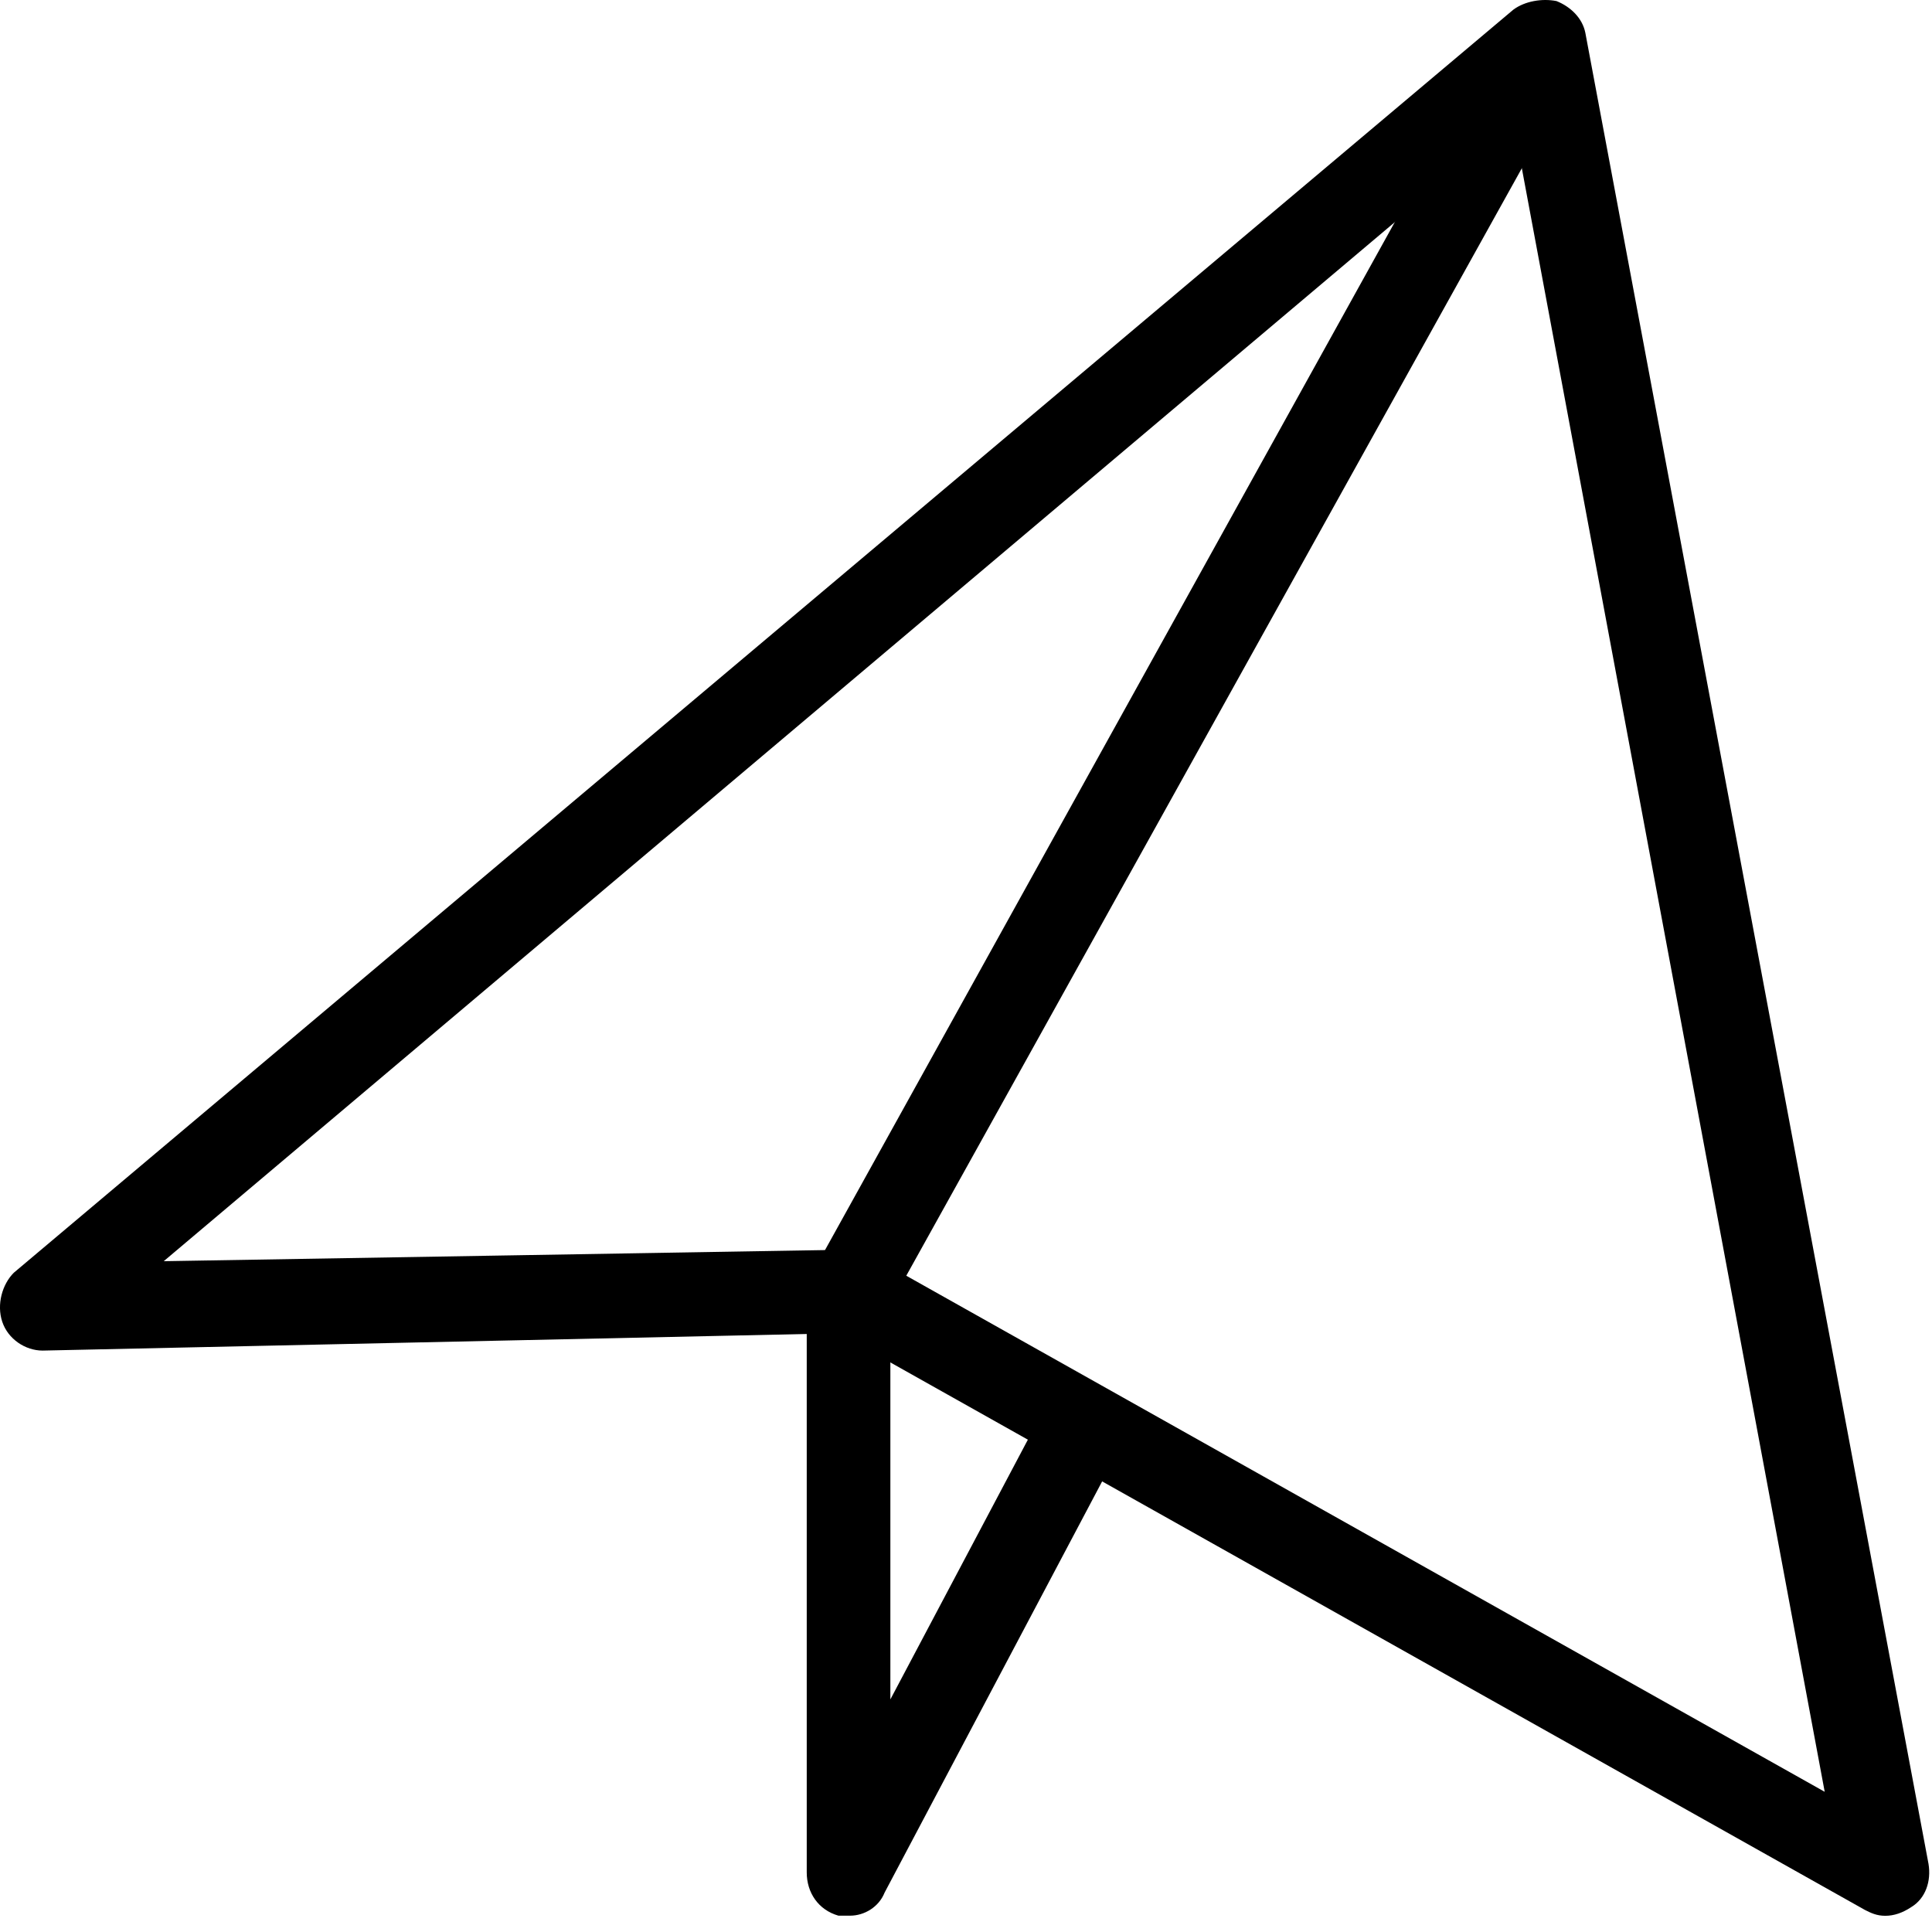
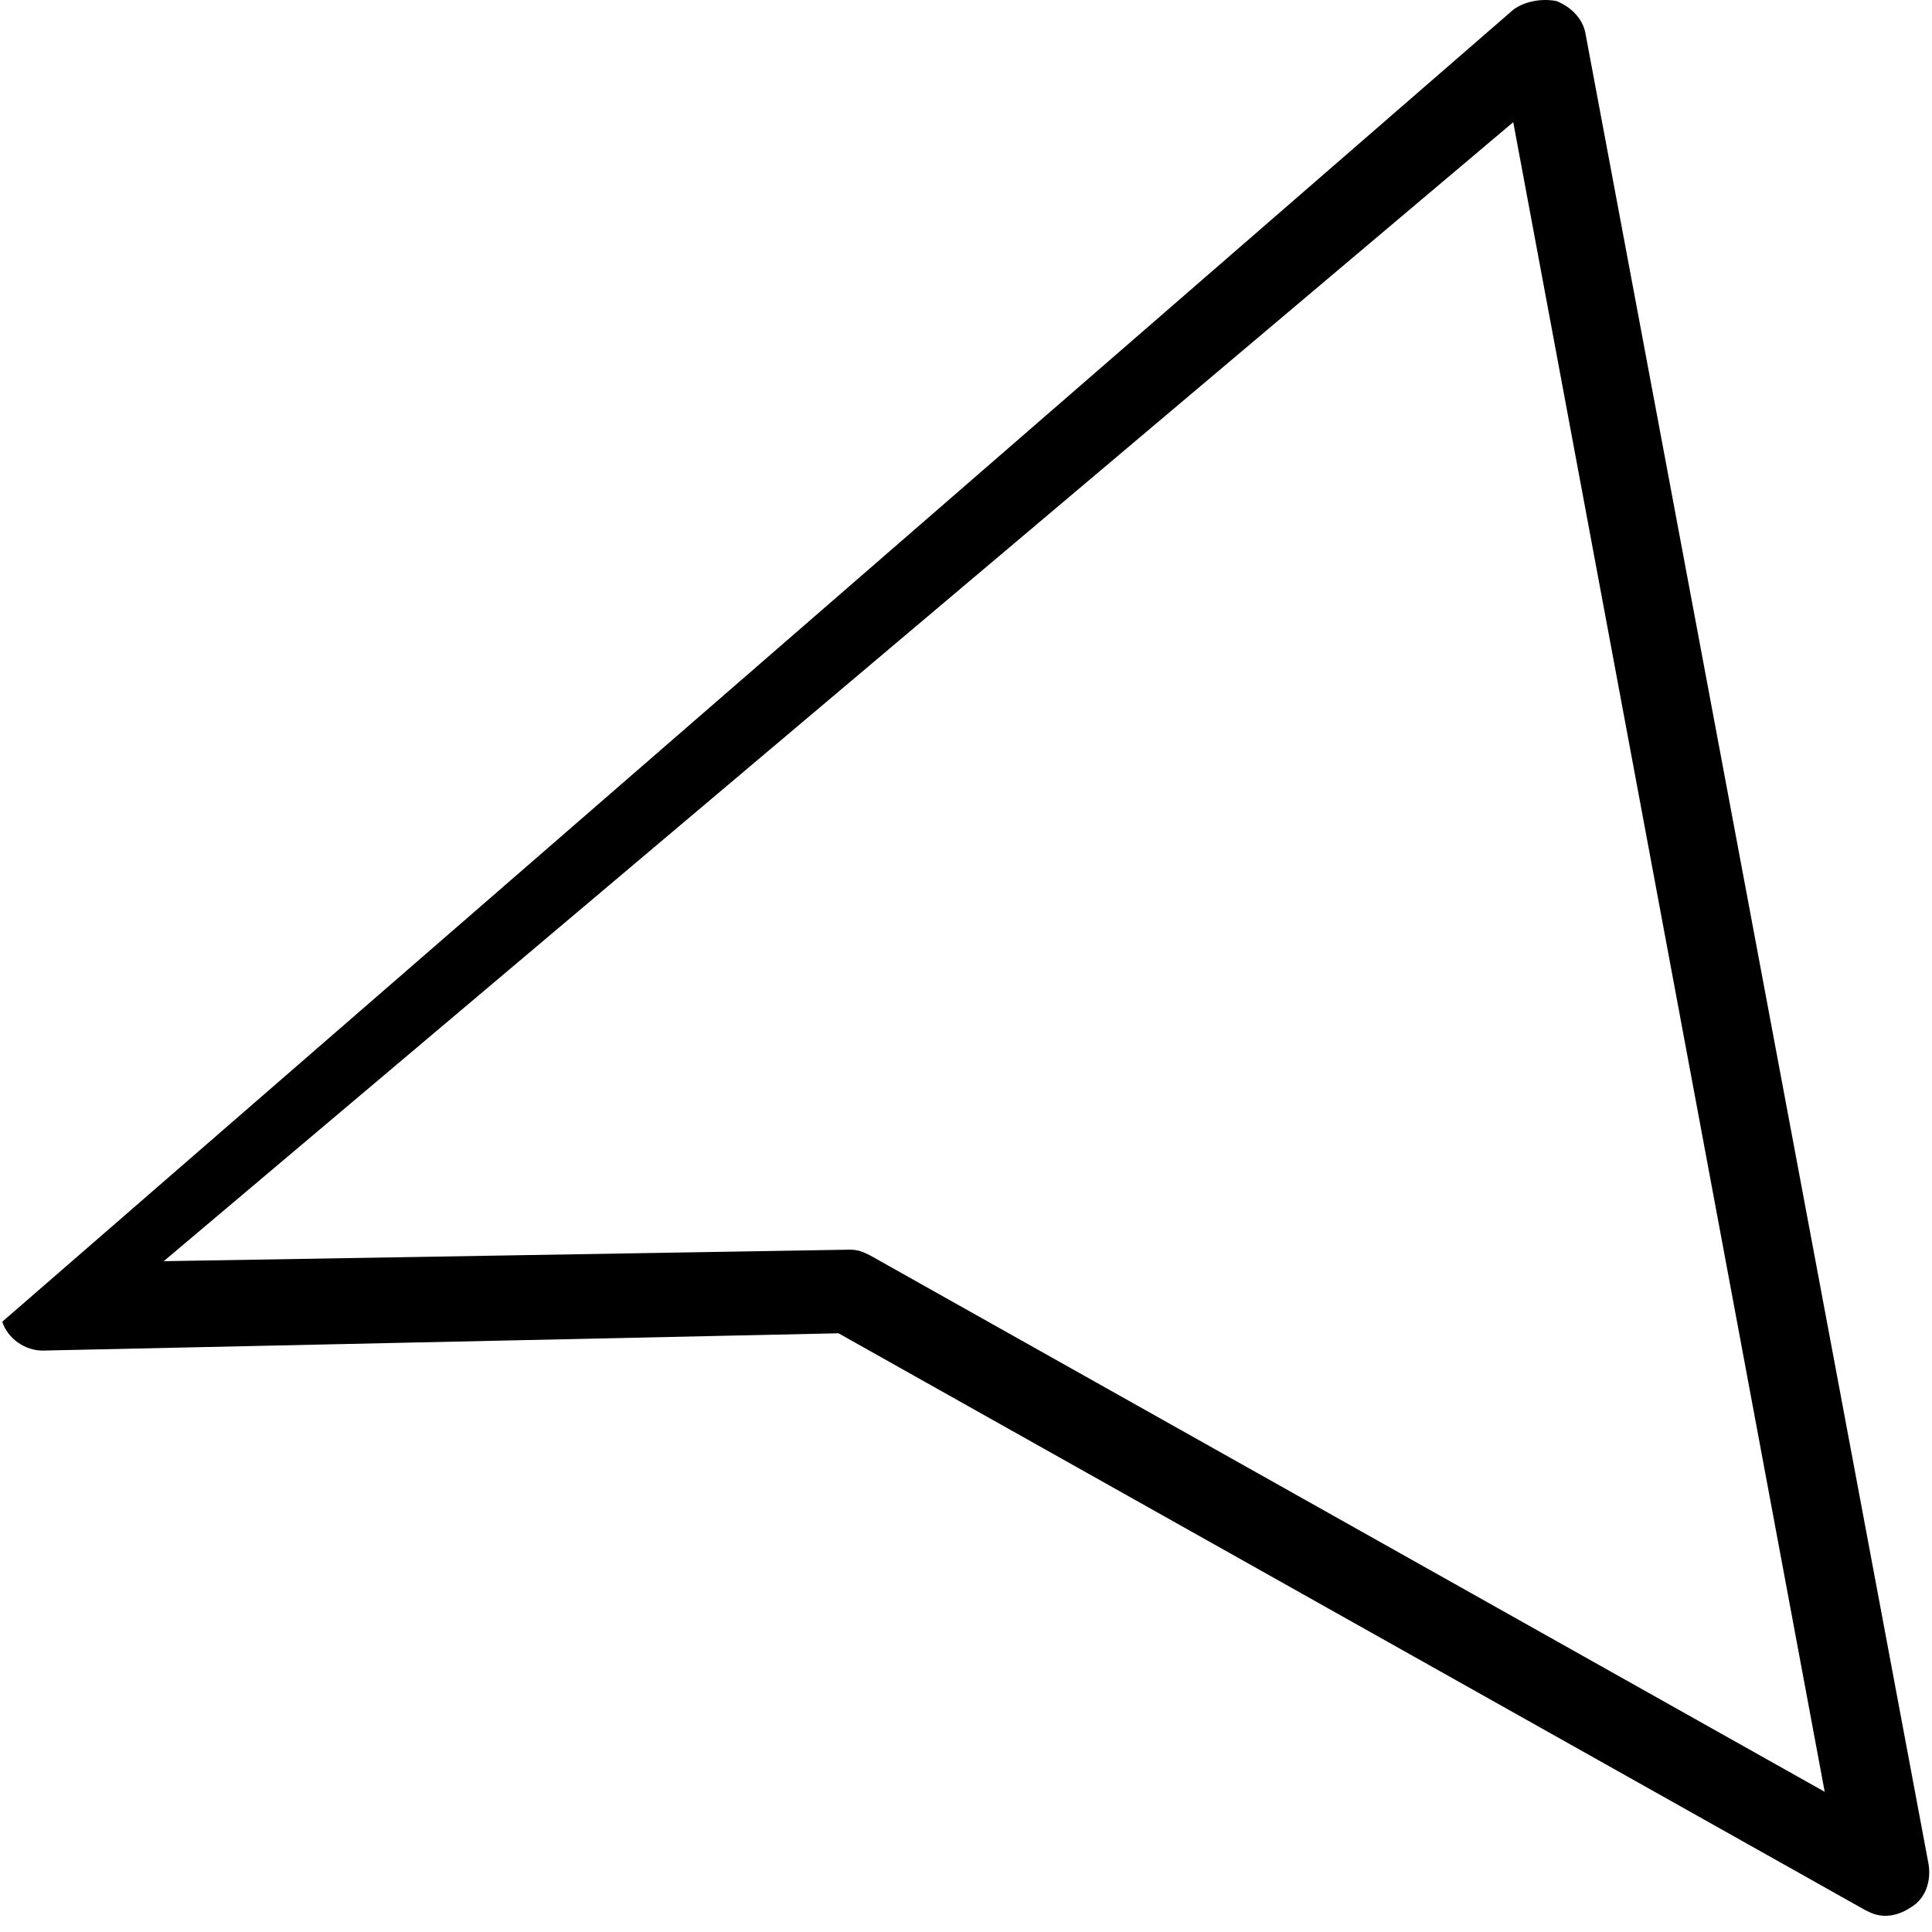
<svg xmlns="http://www.w3.org/2000/svg" width="67" height="67" viewBox="0 0 67 67" fill="none">
-   <path d="M65.379 66.438C65.079 66.438 64.879 66.338 64.678 66.237L29.078 46.237L1.478 46.837C0.878 46.837 0.278 46.438 0.078 45.837C-0.122 45.237 0.078 44.538 0.478 44.138L52.478 0.338C52.879 0.038 53.478 -0.062 53.978 0.037C54.478 0.237 54.879 0.637 54.978 1.137L66.879 64.638C66.978 65.237 66.778 65.838 66.278 66.138C65.978 66.338 65.678 66.438 65.379 66.438ZM29.479 43.337C29.779 43.337 29.979 43.438 30.178 43.538L63.279 62.138L52.478 4.237L5.678 43.737L29.479 43.337Z" fill="black" />
-   <path d="M29.477 66.434C29.377 66.434 29.277 66.434 29.077 66.434C28.377 66.234 27.977 65.634 27.977 64.934V44.834C27.977 44.534 28.077 44.334 28.177 44.134L52.177 0.834C52.577 0.134 53.477 -0.166 54.177 0.234C54.877 0.634 55.177 1.534 54.777 2.234L30.877 45.234V58.934L36.277 48.734C36.677 48.034 37.577 47.734 38.277 48.134C38.977 48.534 39.277 49.434 38.877 50.134L30.677 65.634C30.477 66.134 29.977 66.434 29.477 66.434Z" fill="black" />
+   <path d="M65.379 66.438C65.079 66.438 64.879 66.338 64.678 66.237L29.078 46.237L1.478 46.837C0.878 46.837 0.278 46.438 0.078 45.837L52.478 0.338C52.879 0.038 53.478 -0.062 53.978 0.037C54.478 0.237 54.879 0.637 54.978 1.137L66.879 64.638C66.978 65.237 66.778 65.838 66.278 66.138C65.978 66.338 65.678 66.438 65.379 66.438ZM29.479 43.337C29.779 43.337 29.979 43.438 30.178 43.538L63.279 62.138L52.478 4.237L5.678 43.737L29.479 43.337Z" fill="black" />
</svg>